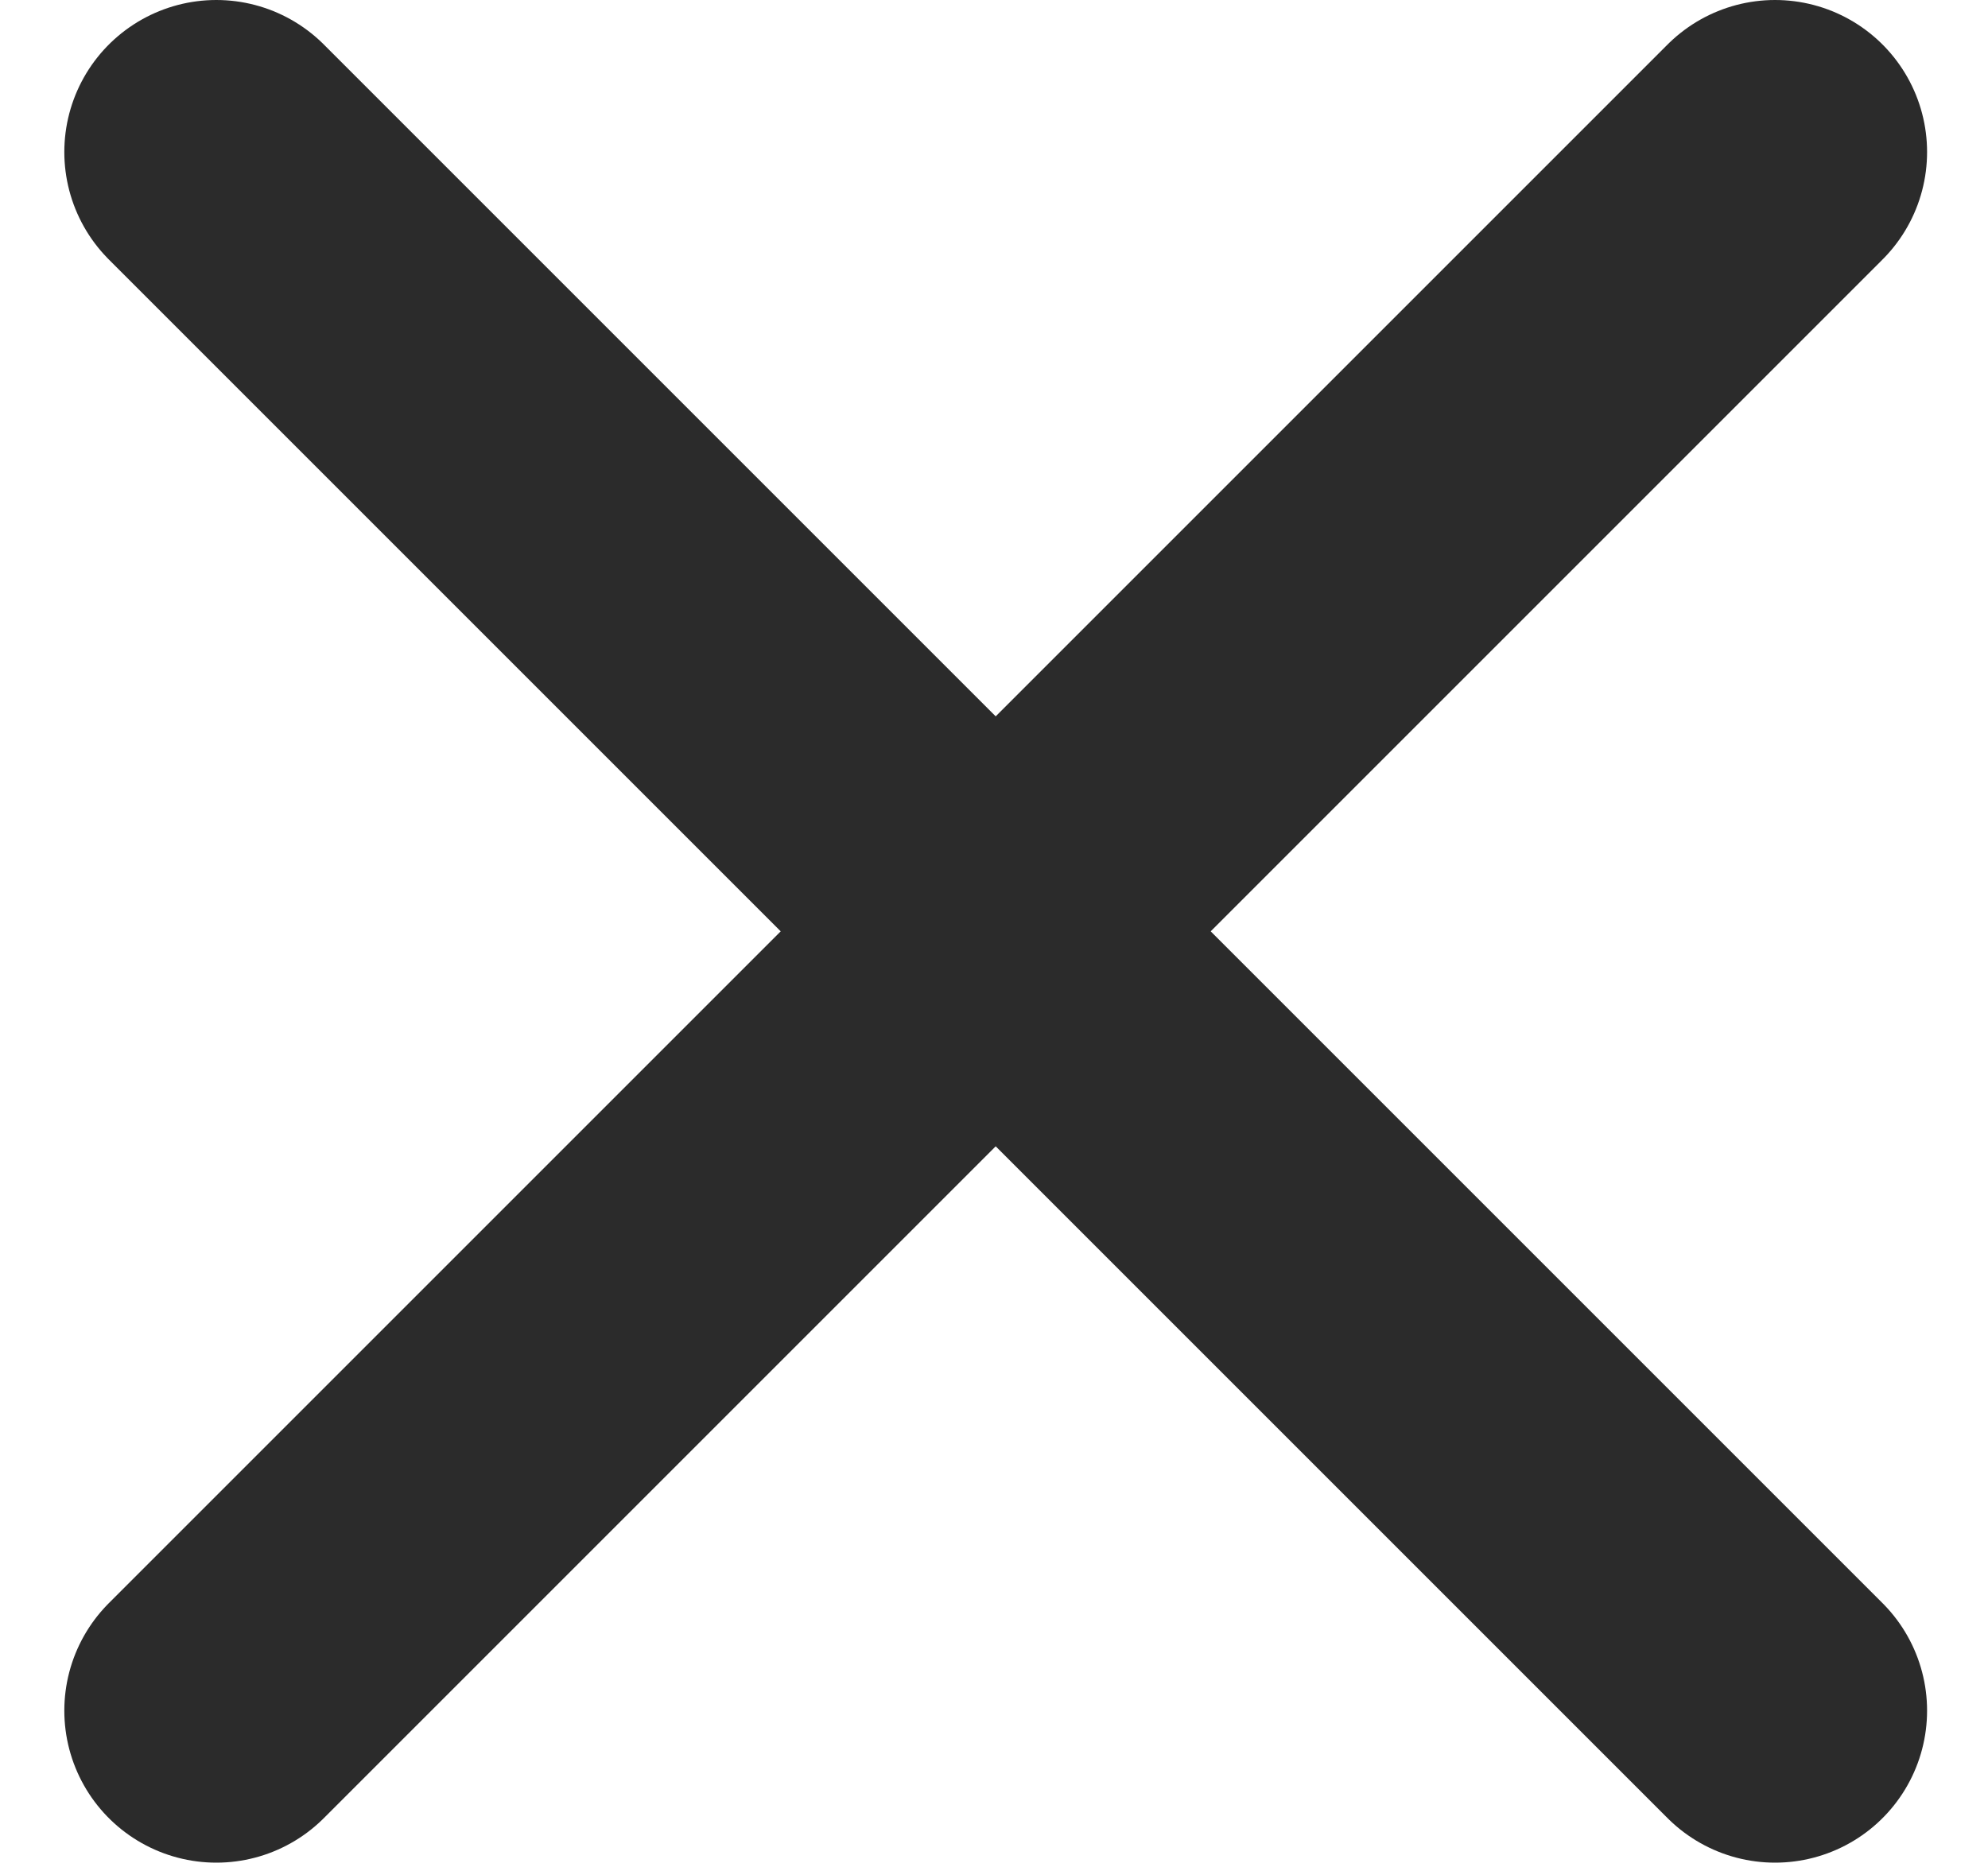
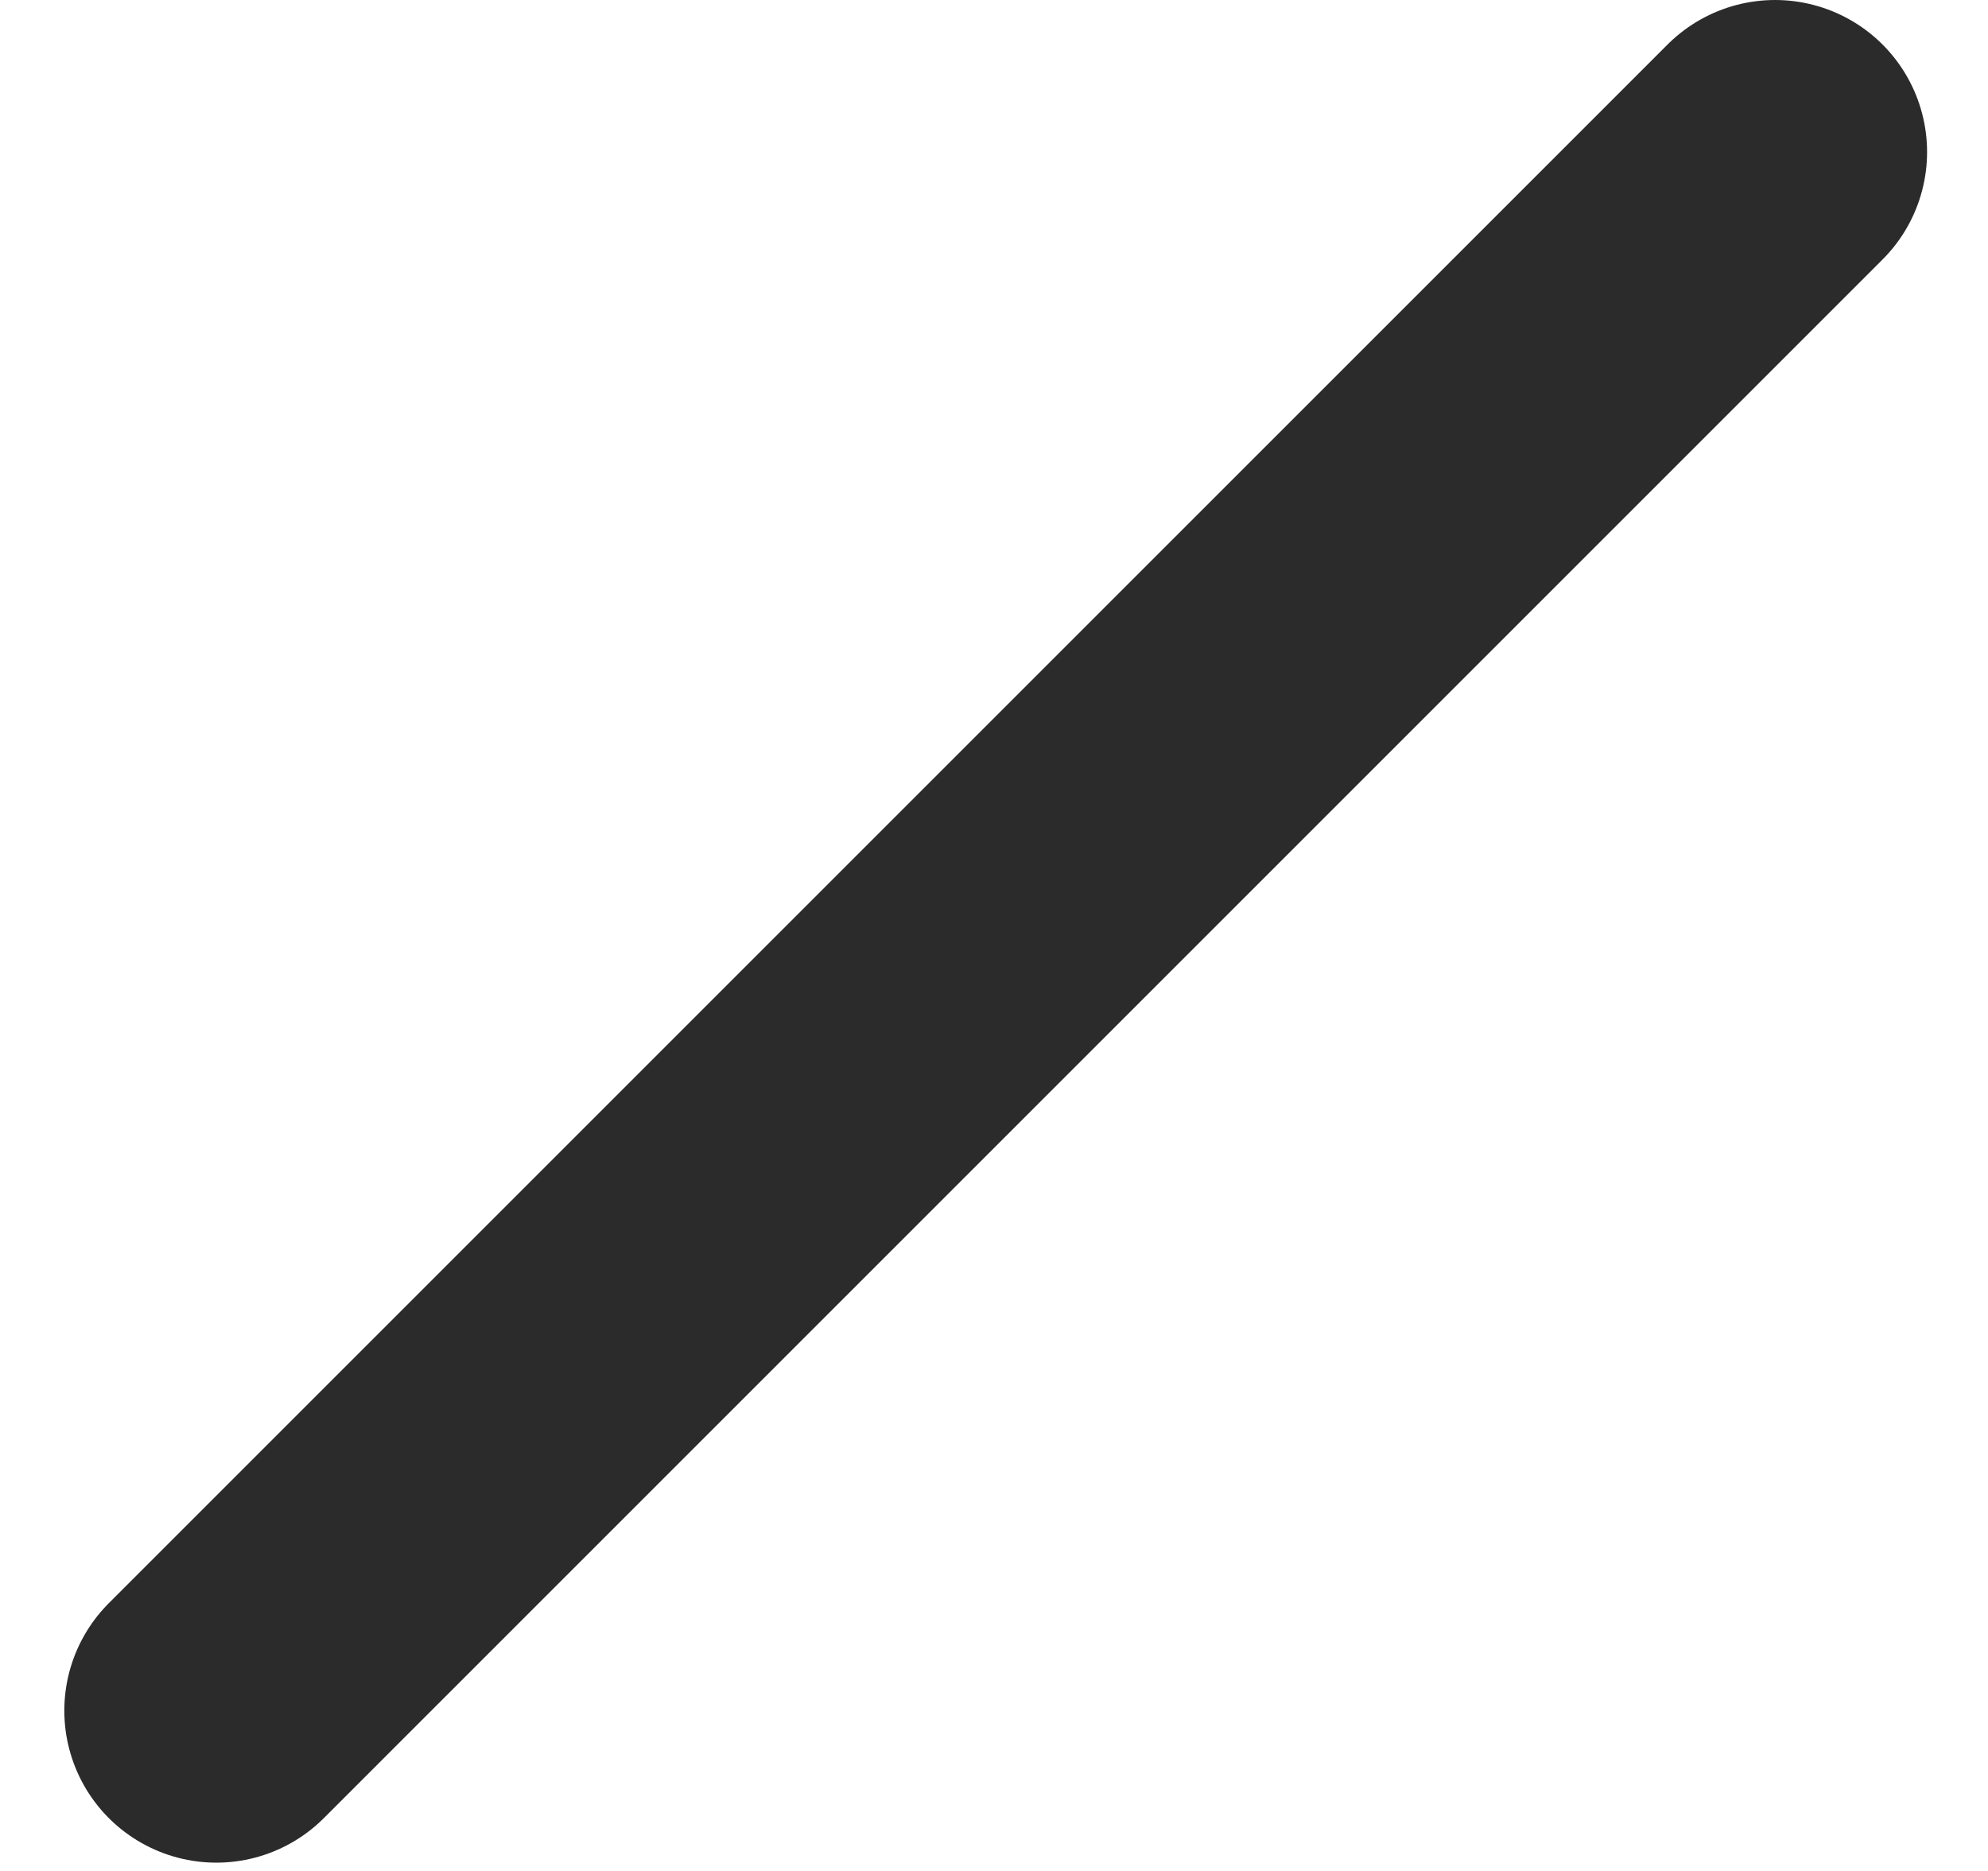
<svg xmlns="http://www.w3.org/2000/svg" width="17" height="16" viewBox="0 0 17 16" fill="none">
  <path d="M15.179 1.3L1.85 14.629" stroke="#2B2B2B" stroke-width="2.6" stroke-linecap="round" />
-   <path d="M1.85 1.3L15.179 14.629" stroke="#2B2B2B" stroke-width="2.6" stroke-linecap="round" />
</svg>